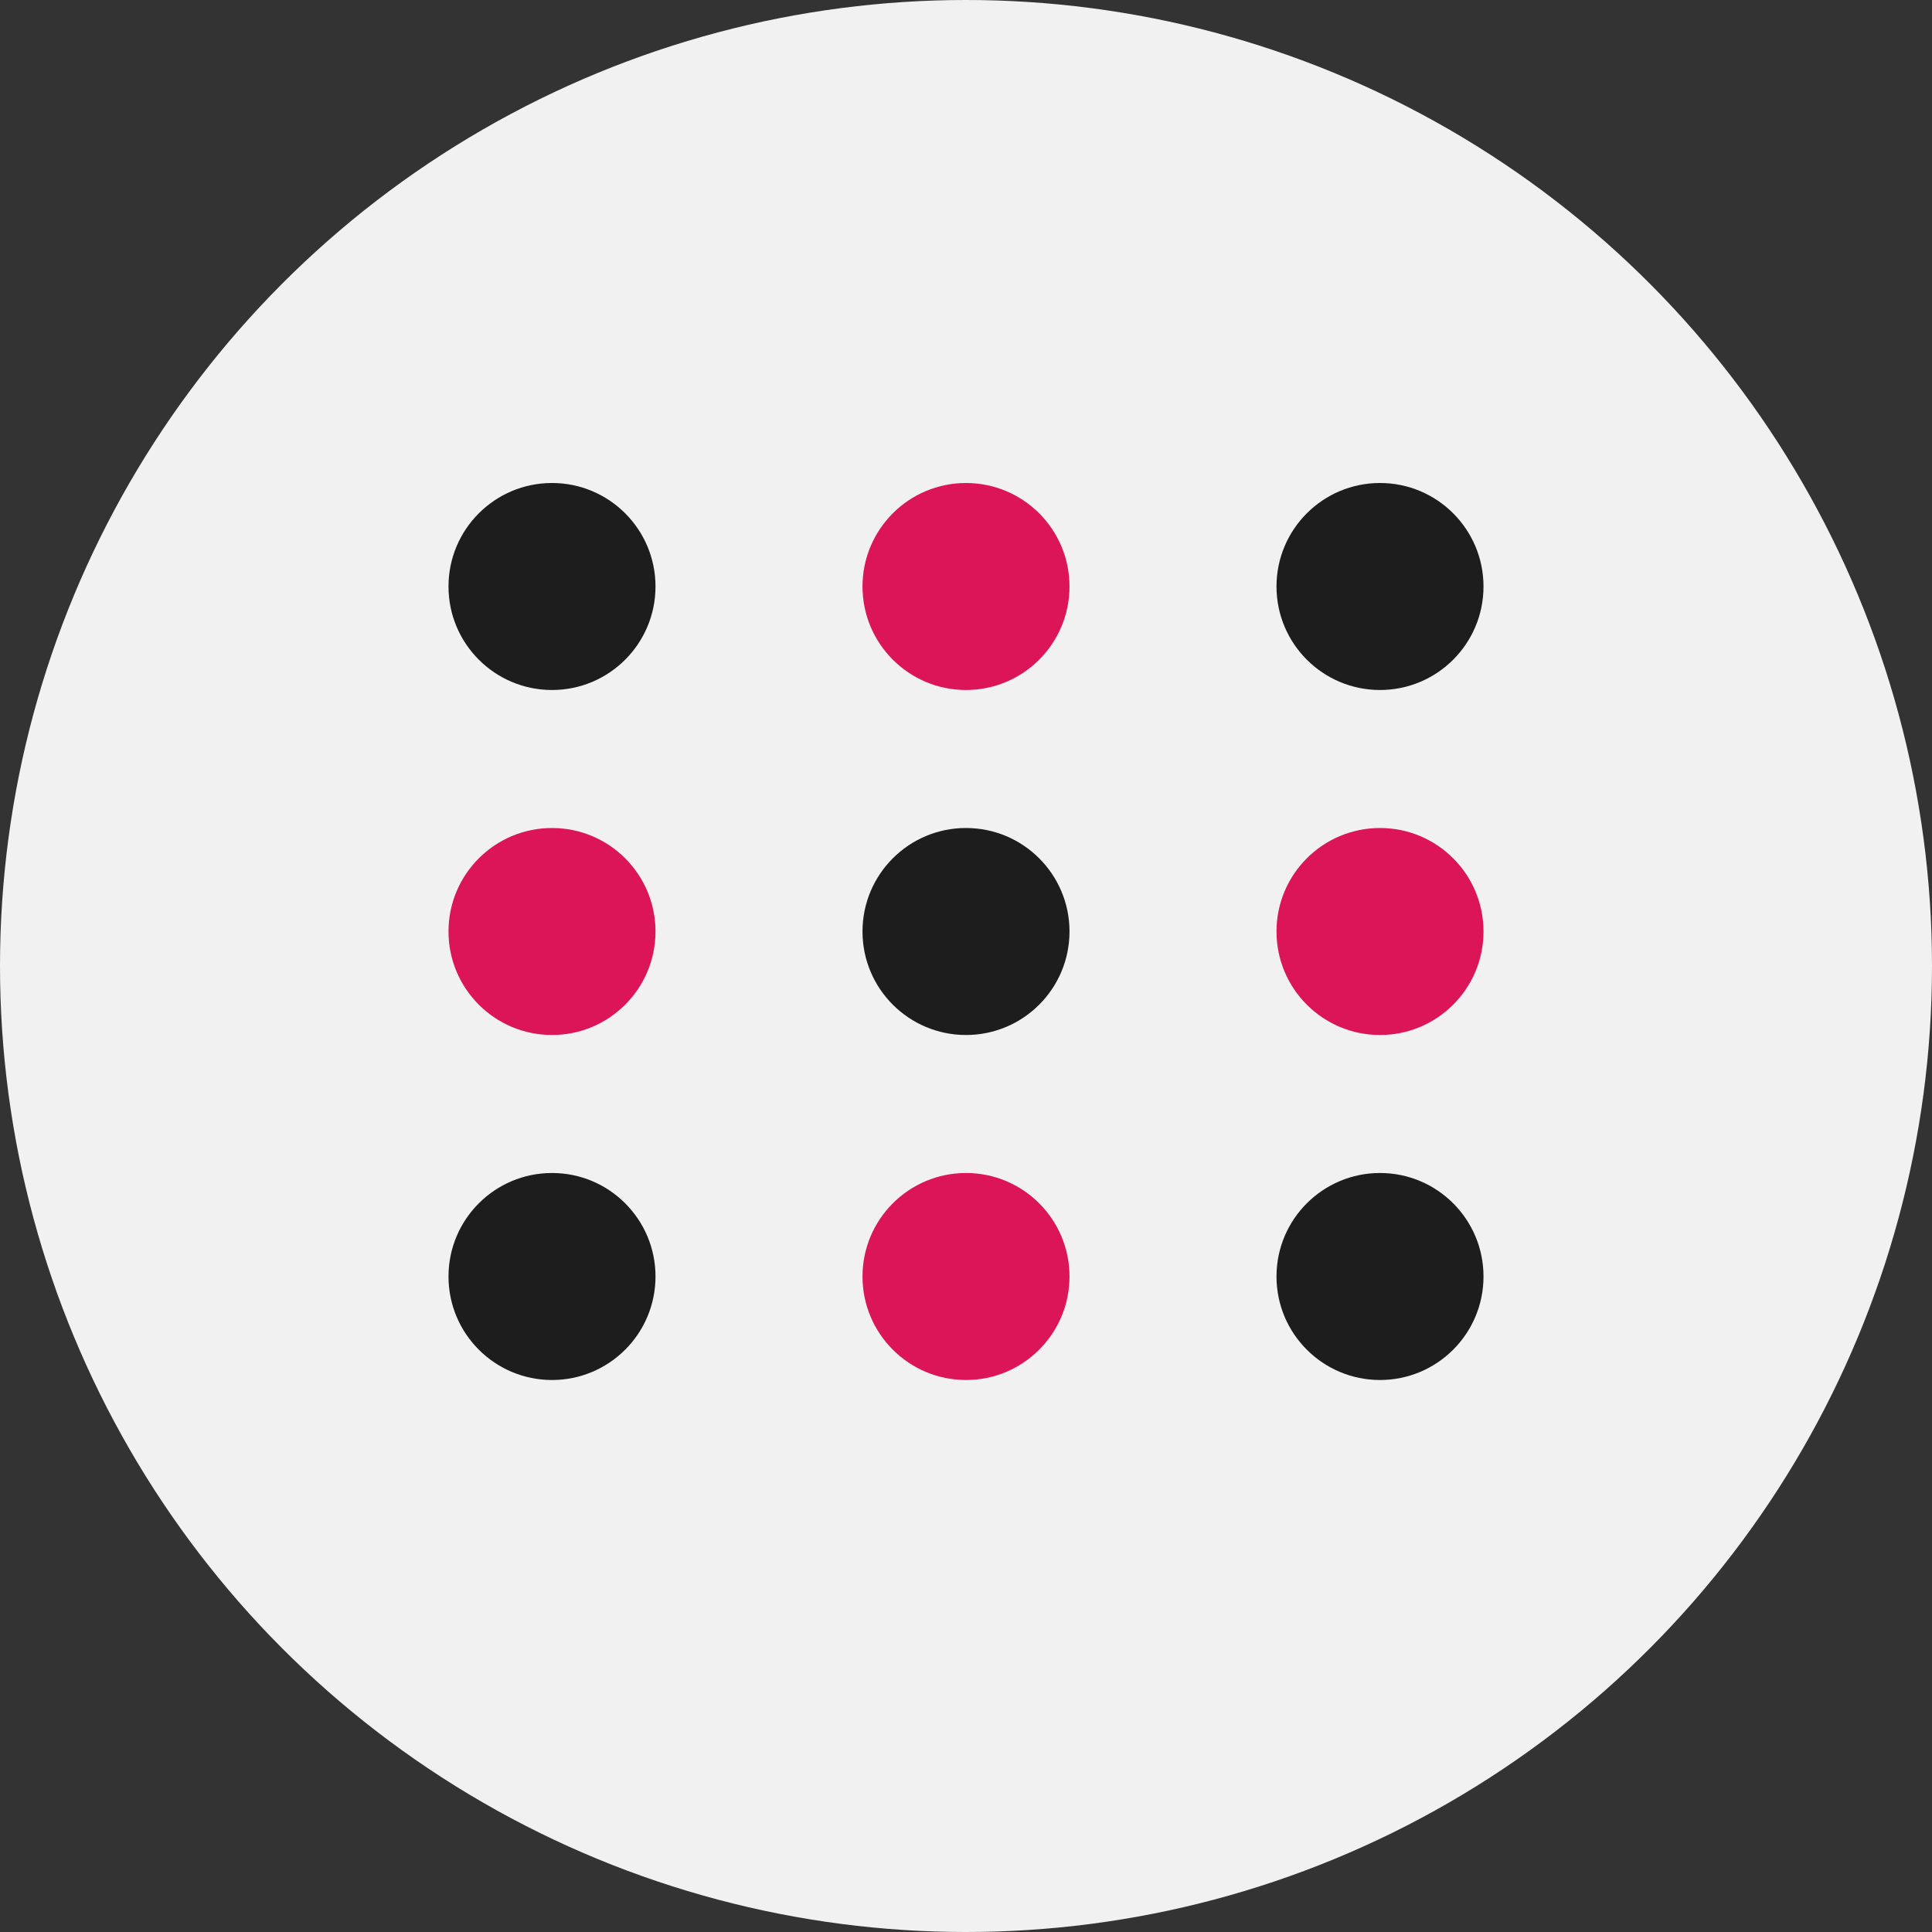
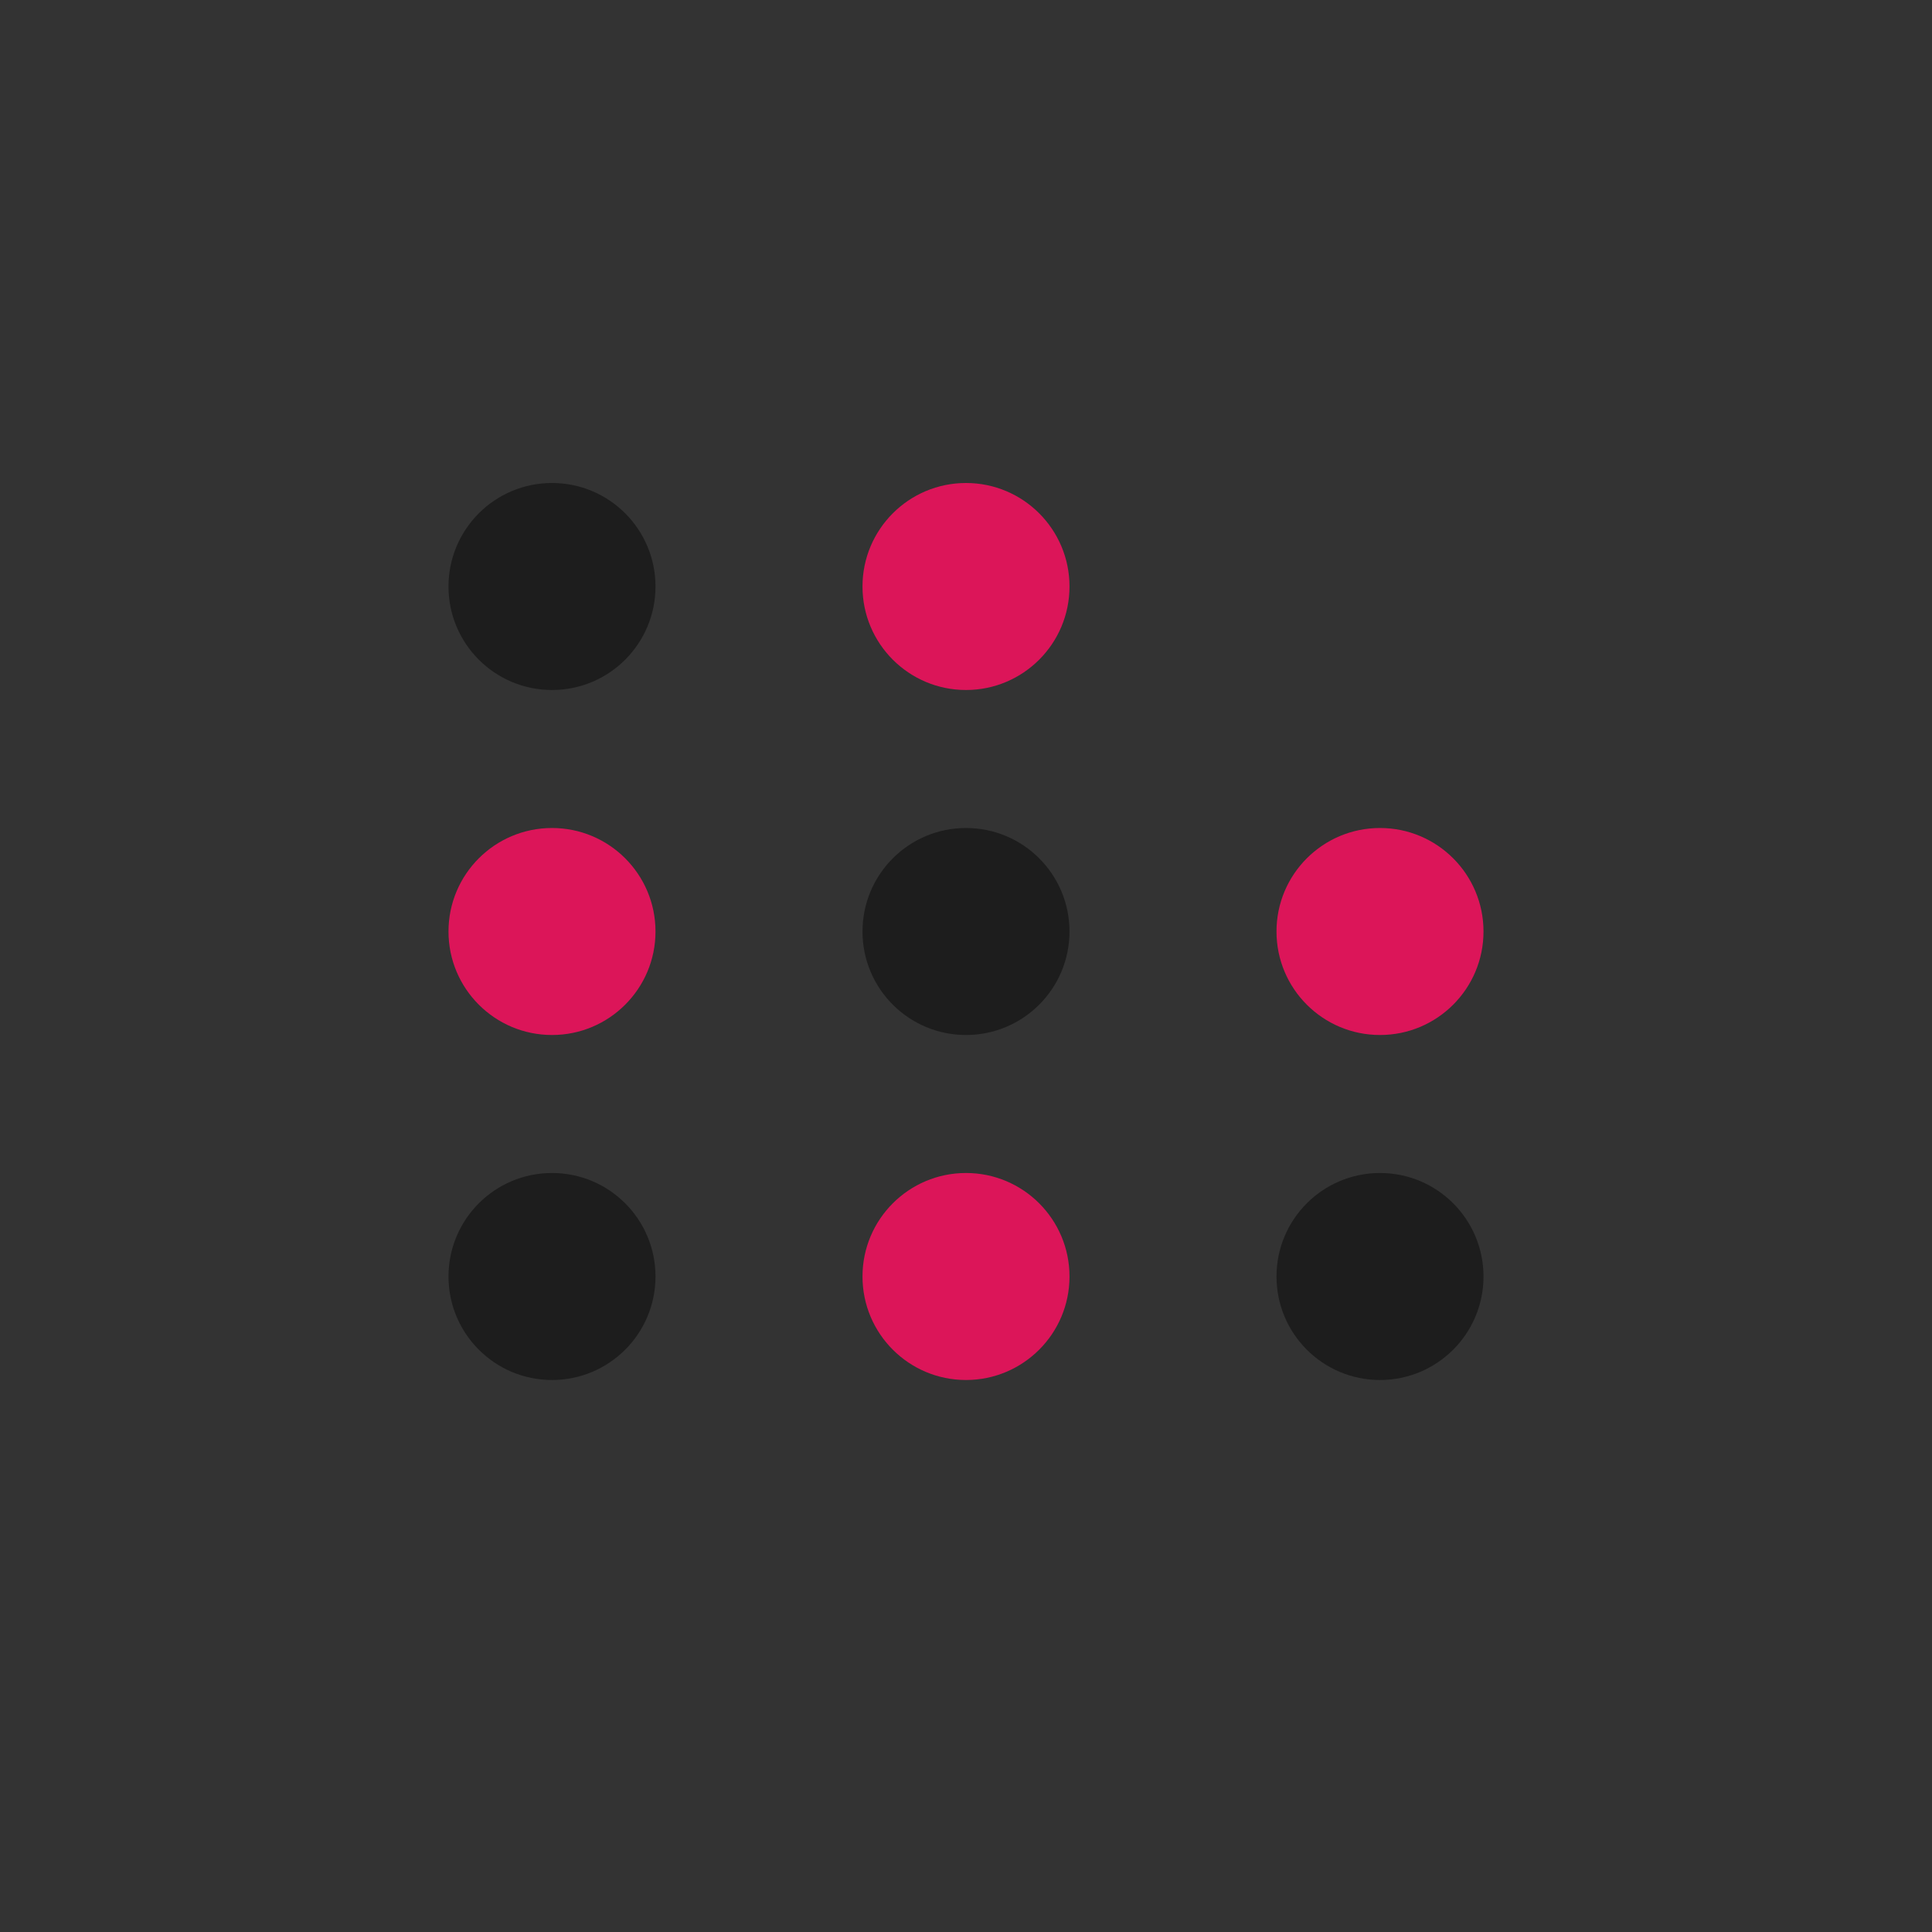
<svg xmlns="http://www.w3.org/2000/svg" width="56" height="56" viewBox="0 0 56 56">
  <rect x="0" y="0" width="56" height="56" fill="#333333" stroke="none" />
  <g id="Group_6406" data-name="Group 6406" transform="translate(-2293 943)">
-     <circle id="Ellipse_318" data-name="Ellipse 318" cx="28" cy="28" r="28" transform="translate(2293 -943)" fill="#f1f1f1" />
    <circle id="Ellipse_321" data-name="Ellipse 321" cx="3" cy="3" r="3" transform="translate(2318 -929)" fill="#dc1559" />
    <circle id="Ellipse_325" data-name="Ellipse 325" cx="3" cy="3" r="3" transform="translate(2318 -919)" fill="#1d1d1d" />
    <circle id="Ellipse_328" data-name="Ellipse 328" cx="3" cy="3" r="3" transform="translate(2318 -909)" fill="#dc1559" />
-     <circle id="Ellipse_322" data-name="Ellipse 322" cx="3" cy="3" r="3" transform="translate(2330 -929)" fill="#1d1d1d" />
    <circle id="Ellipse_326" data-name="Ellipse 326" cx="3" cy="3" r="3" transform="translate(2330 -919)" fill="#dc1559" />
    <circle id="Ellipse_329" data-name="Ellipse 329" cx="3" cy="3" r="3" transform="translate(2330 -909)" fill="#1d1d1d" />
    <circle id="Ellipse_323" data-name="Ellipse 323" cx="3" cy="3" r="3" transform="translate(2306 -929)" fill="#1d1d1d" />
    <circle id="Ellipse_324" data-name="Ellipse 324" cx="3" cy="3" r="3" transform="translate(2306 -919)" fill="#dc1559" />
    <circle id="Ellipse_327" data-name="Ellipse 327" cx="3" cy="3" r="3" transform="translate(2306 -909)" fill="#1d1d1d" />
  </g>
</svg>